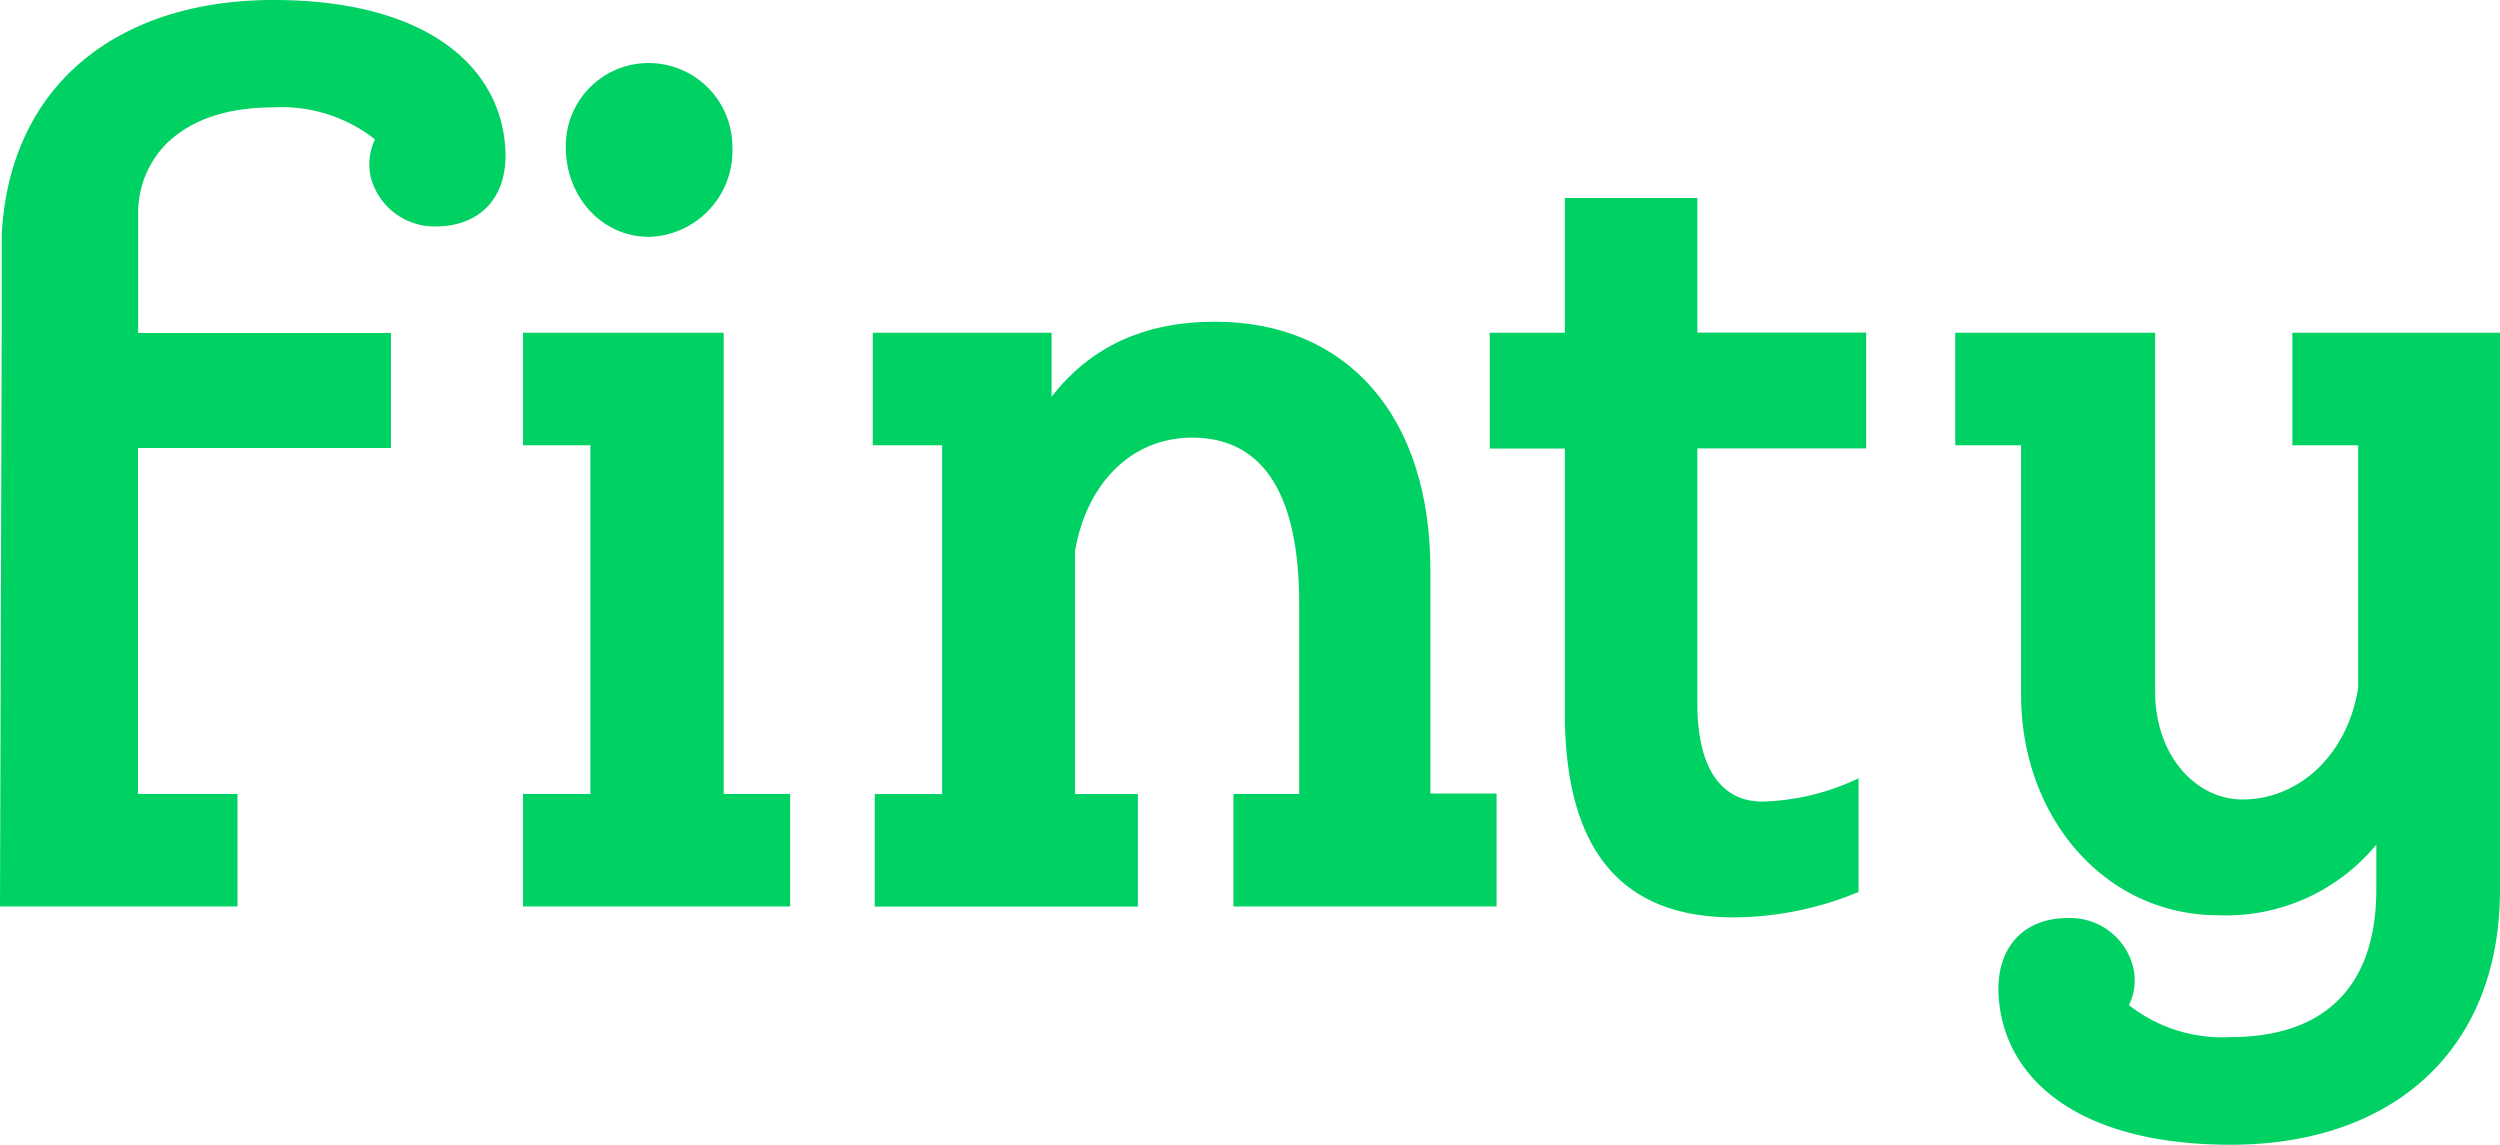
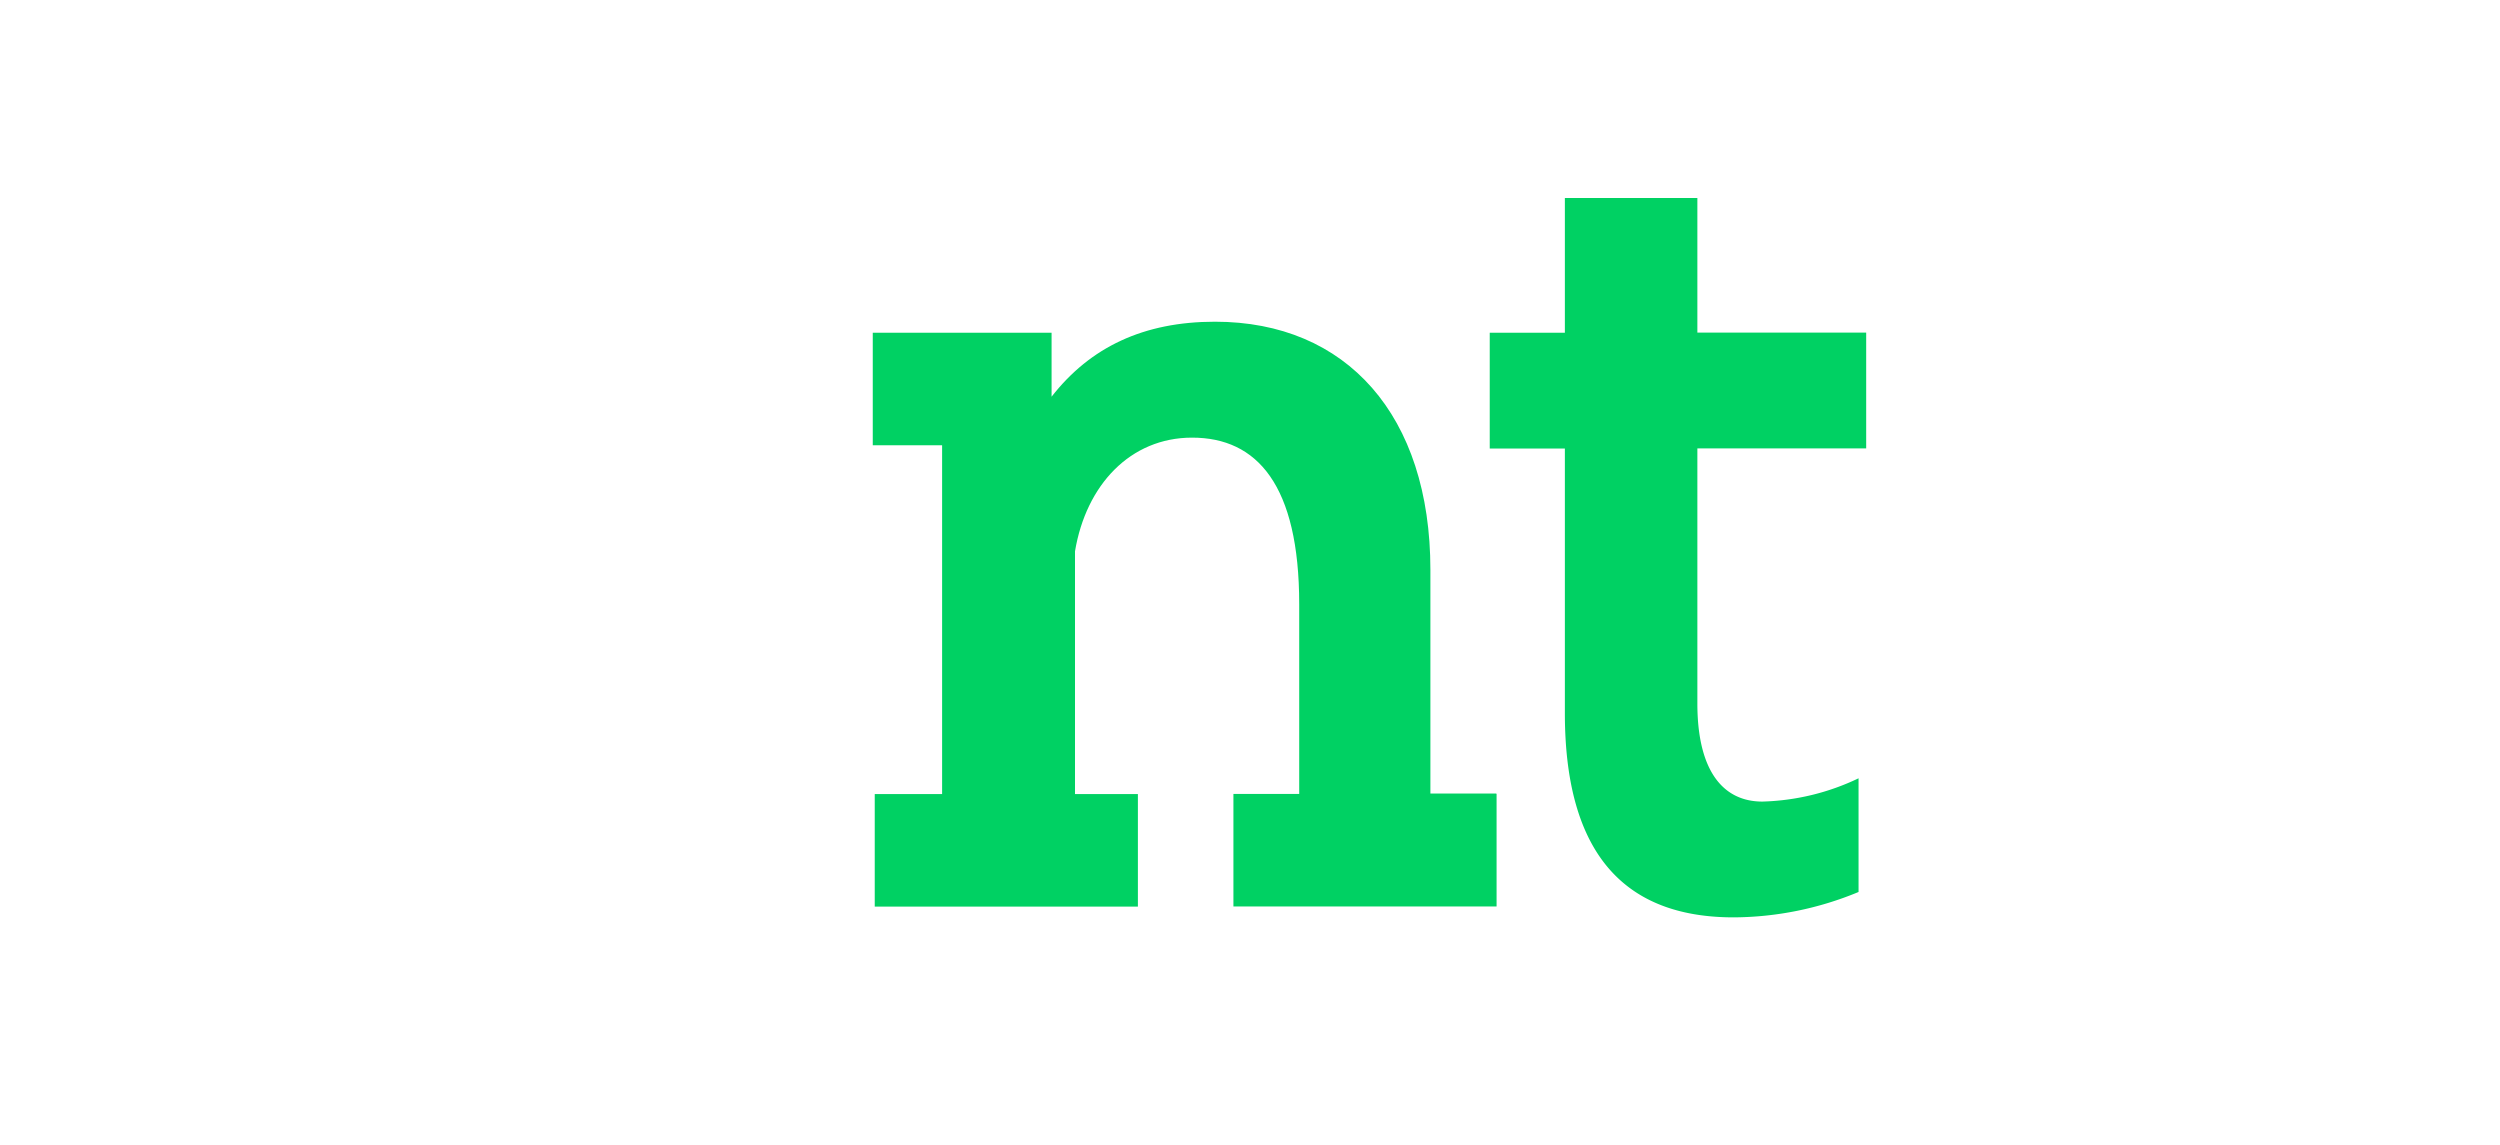
<svg xmlns="http://www.w3.org/2000/svg" viewBox="0 0 190 87">
  <defs>
    <style>.a{fill:#00d163;}</style>
  </defs>
  <title>sx_Artboard 1</title>
-   <path class="a" d="M60.05,60.34v8.55H39.75V60.34h5.12V33.84H39.75V25.29H55V60.34ZM43,11.16a6.3,6.3,0,0,1,6.21-6.37h.08a6.37,6.37,0,0,1,6.37,6.37A6.54,6.54,0,0,1,49.43,18h-.12C45.78,18,43,15,43,11.16Z" />
  <path class="a" d="M113.74,60.34v8.55h-20V60.34h5V45.92c0-9.06-3.2-12.66-8.14-12.66-4.7,0-8.06,3.6-8.9,8.64V60.35h4.78V68.9h-20V60.35H71.6V33.84H66.33V25.29H79.92v4.86c2.94-3.77,7-5.7,12.42-5.7,10,0,16.37,7.12,16.37,18.86v17h5Z" />
  <path class="a" d="M129,34.09V53.46c0,5.2,2,7.46,4.94,7.46a18,18,0,0,0,7.31-1.77v8.64a25,25,0,0,1-9.49,1.93c-7.55,0-12.83-4-12.83-15.52V34.09h-5.71v-8.8h5.71V15.05H129V25.28h12.83v8.8H129Z" />
-   <path class="a" d="M190,67.63C190,79.87,181.78,87,169.53,87c-11.59,0-17.2-5-17.63-11.23-.25-3.53,1.68-6,5.29-6a4.93,4.93,0,0,1,4.94,3.78,4.28,4.28,0,0,1-.33,2.84,11.5,11.5,0,0,0,7.72,2.43c7,0,11.08-3.69,11.08-11.23v-3.4a14.79,14.79,0,0,1-12,5.37c-8.65,0-15-7.46-15-16.78V33.84h-5V25.29h15.19V52.54c0,5,3.19,8.22,6.63,8.22,4.36,0,8-3.45,8.8-8.47V33.84h-5V25.29H190Z" />
-   <path class="a" d="M38.4,11.23C38,5,32.36,0,20.78,0,9,0,.72,6.42.13,17.85h0v7.37L0,68.89H18.05V60.34H10.49V34.05H29.71V25.31H10.5v-9A7.5,7.5,0,0,1,12.57,11c1.9-1.91,4.69-2.84,8.22-2.84a11.48,11.48,0,0,1,7.71,2.43,4.41,4.41,0,0,0-.33,2.84,5,5,0,0,0,4.95,3.78C36.71,17.19,38.65,14.76,38.4,11.23Z" />
</svg>